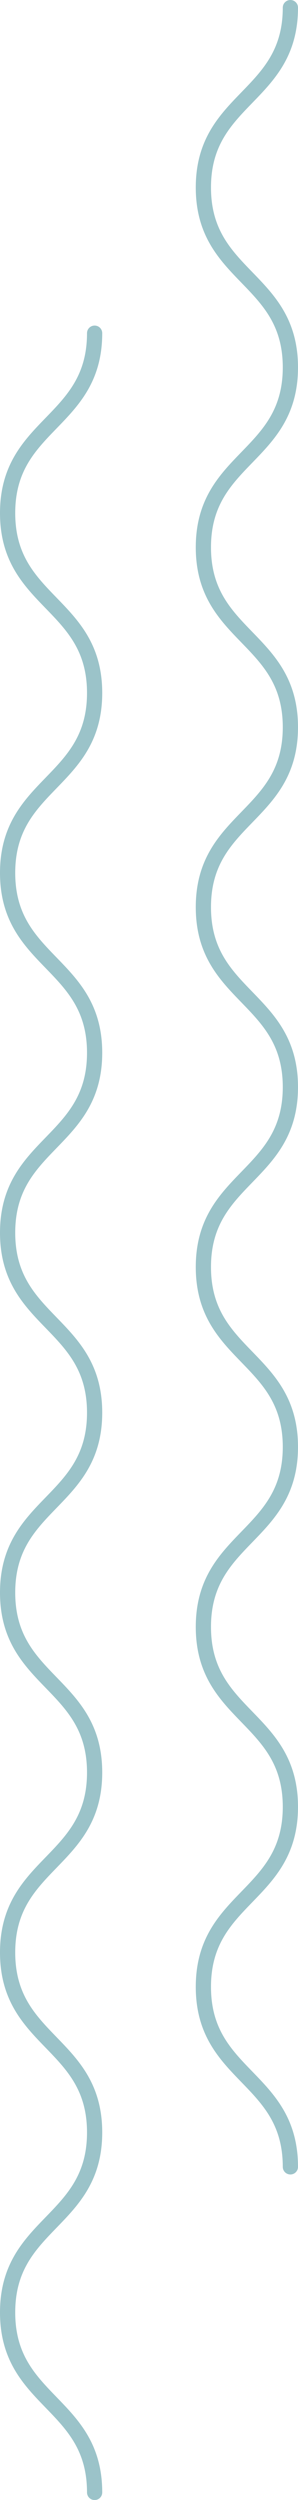
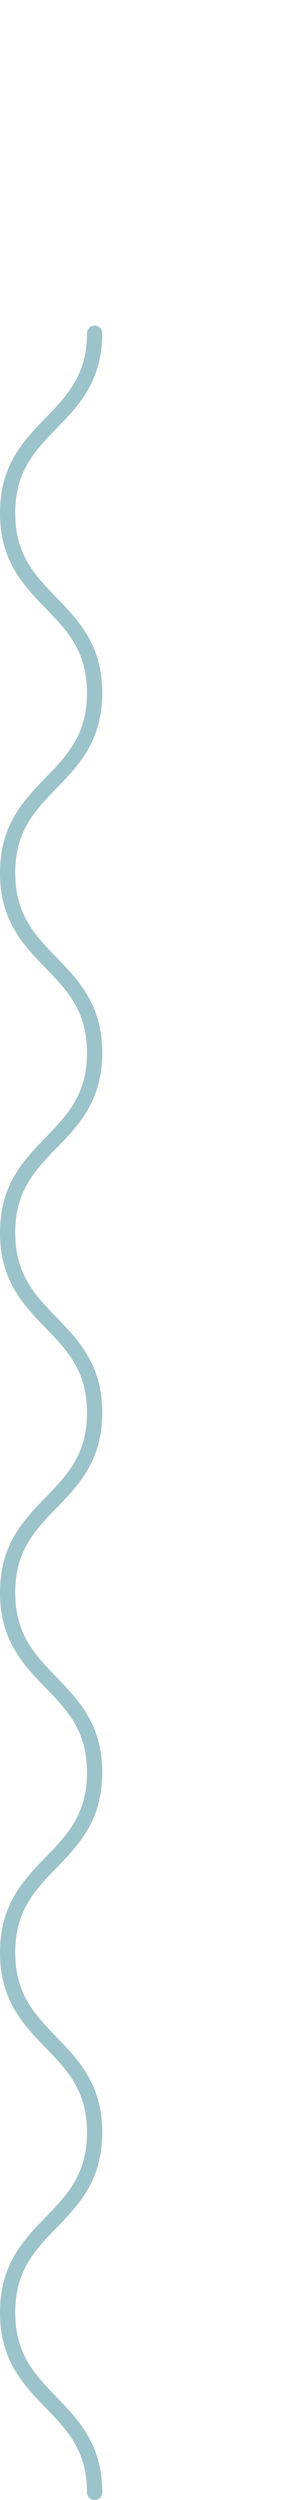
<svg xmlns="http://www.w3.org/2000/svg" width="27.4" height="229.758" viewBox="0 0 27.4 229.758">
  <defs>
    <clipPath id="clip-path">
      <rect id="長方形_4" data-name="長方形 4" width="9.4" height="199.839" fill="none" />
    </clipPath>
  </defs>
  <g id="element_naminami01" transform="translate(-1135 -664.161)">
    <g id="グループ_141" data-name="グループ 141" transform="translate(1153 664.161)">
      <g id="グループ_140" data-name="グループ 140" clip-path="url(#clip-path)">
-         <path id="パス_354" data-name="パス 354" d="M8.7.7c0,8.266-8,8.266-8,16.532s8,8.267,8,16.533S.7,42.035.7,50.3s8,8.266,8,16.533S.7,75.1.7,83.37s8,8.269,8,16.537-8,8.268-8,16.536,8,8.268,8,16.534-8,8.27-8,16.539,8,8.27,8,16.539-8,8.272-8,16.543,8,8.27,8,16.541" fill="none" stroke="#9bc3c9" stroke-linecap="round" stroke-linejoin="round" stroke-width="1.4" />
-       </g>
+         </g>
    </g>
    <g id="グループ_142" data-name="グループ 142" transform="translate(1135 694.081)">
      <g id="グループ_144" data-name="グループ 144">
        <path id="パス_354-2" data-name="パス 354" d="M8.7.7c0,8.266-8,8.266-8,16.532s8,8.267,8,16.533S.7,42.035.7,50.3s8,8.266,8,16.533S.7,75.1.7,83.37s8,8.269,8,16.537-8,8.268-8,16.536,8,8.268,8,16.534-8,8.27-8,16.539,8,8.27,8,16.539-8,8.272-8,16.543,8,8.27,8,16.541" fill="none" stroke="#9bc3c9" stroke-linecap="round" stroke-linejoin="round" stroke-width="1.4" />
      </g>
    </g>
  </g>
</svg>